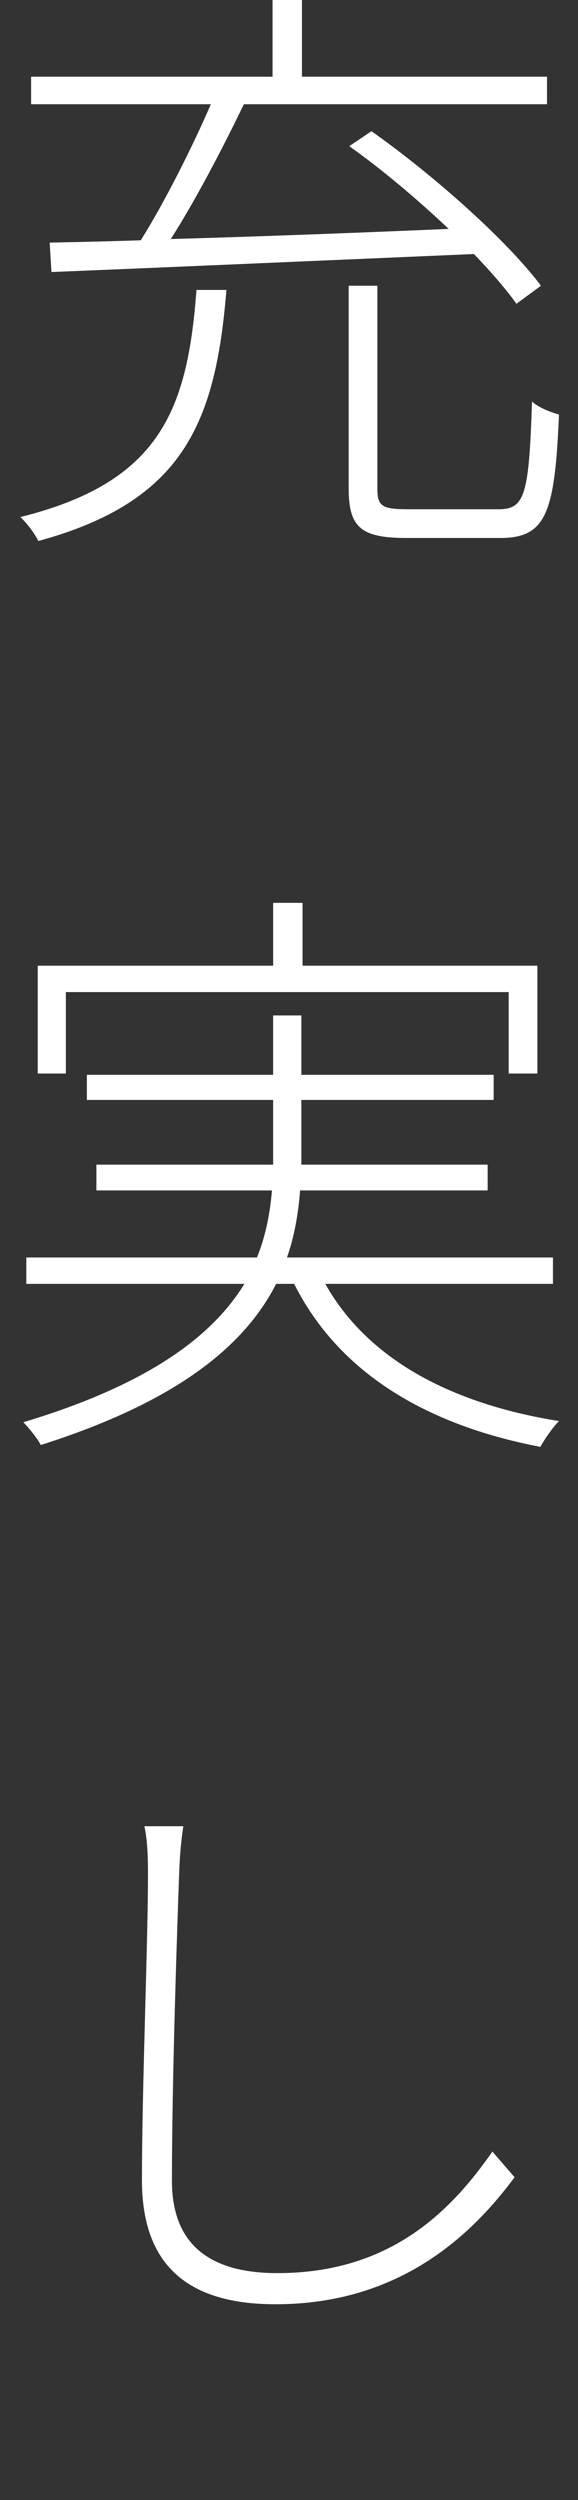
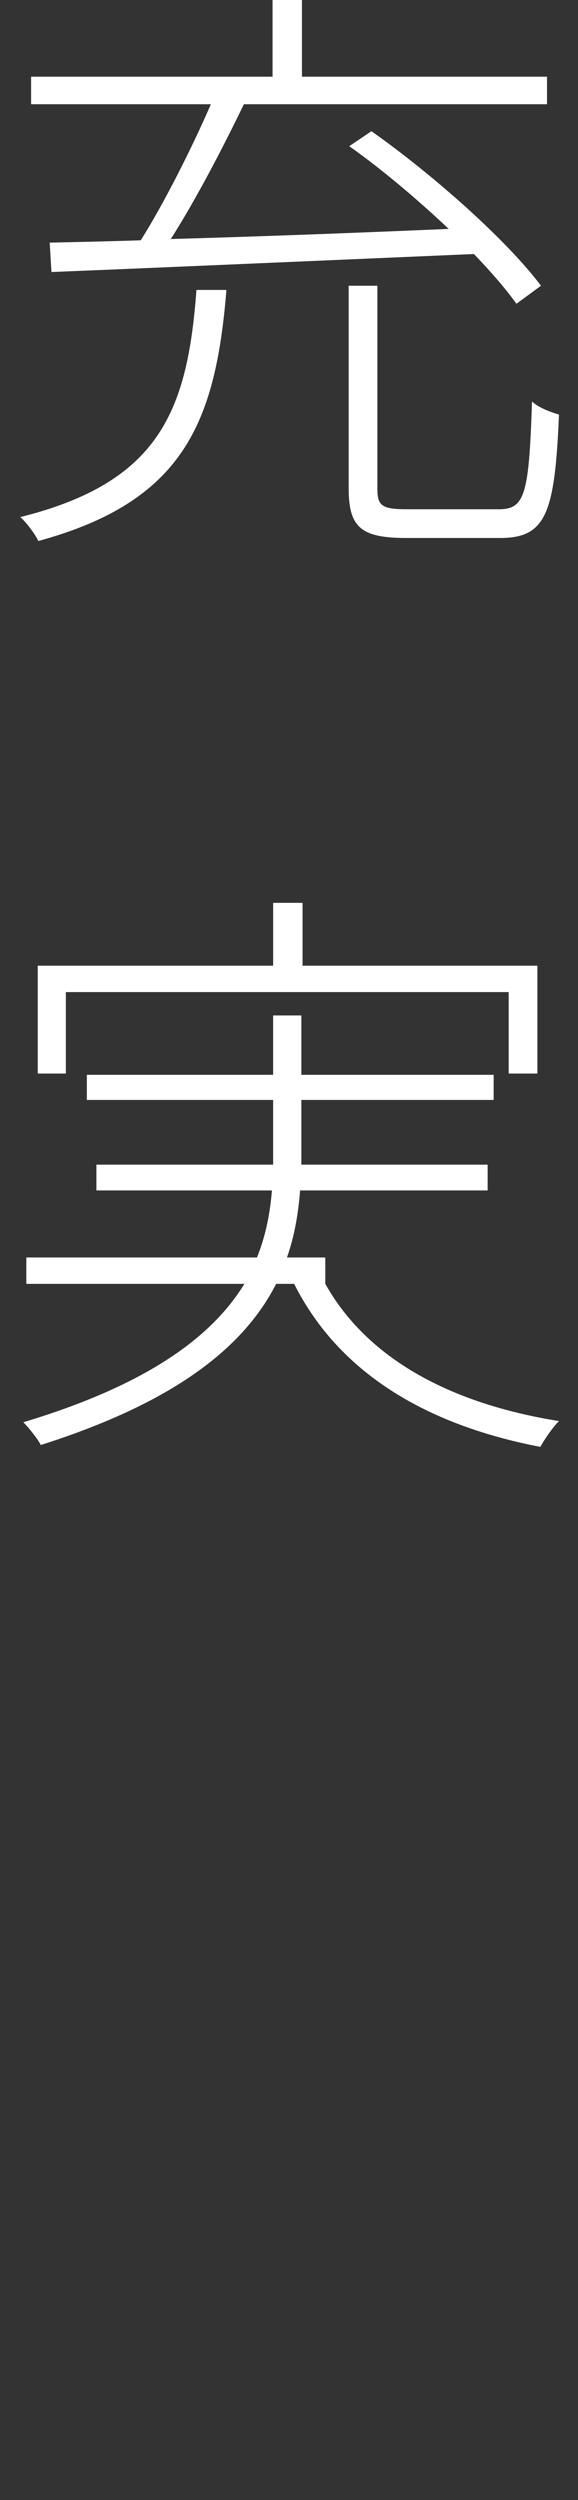
<svg xmlns="http://www.w3.org/2000/svg" version="1.1" id="レイヤー_1" x="0px" y="0px" viewBox="0 0 29 125.435" style="enable-background:new 0 0 29 125.435;" xml:space="preserve">
  <rect x="0" y="0" width="29" height="125.435" fill="#333333" stroke="none" />
  <style type="text/css">
	.st0{fill:#FFFFFF;}
</style>
  <g>
    <path class="st0" d="M11.36,14.546c-0.542,6.675-2.163,10.615-9.438,12.598c-0.151-0.332-0.571-0.903-0.903-1.201   c6.978-1.743,8.389-5.322,8.838-11.396H11.36z M2.493,12.173c1.323-0.029,2.856-0.059,4.57-0.117   c1.172-1.865,2.583-4.663,3.516-6.826H1.561V3.848h12.114V0h1.475v3.848h12.295v1.382h-15.21c-1.055,2.192-2.437,4.839-3.667,6.763   c4.175-0.117,9.077-0.298,13.945-0.508c-1.562-1.475-3.335-2.979-4.99-4.15l1.113-0.752c3.154,2.227,6.821,5.503,8.506,7.754   l-1.23,0.903c-0.542-0.752-1.265-1.592-2.134-2.495c-7.759,0.332-15.962,0.693-21.196,0.903L2.493,12.173z M25.008,25.552   c1.323,0,1.533-0.693,1.685-5.41c0.298,0.298,0.933,0.537,1.353,0.659c-0.21,4.932-0.635,6.191-2.949,6.191h-4.688   c-2.285,0-2.915-0.513-2.915-2.495V14.336h1.44v10.19c0,0.874,0.244,1.025,1.533,1.025H25.008z" />
-     <path class="st0" d="M16.321,64.414c2.104,3.76,6.279,6.011,11.724,6.885c-0.303,0.303-0.723,0.903-0.933,1.294   c-5.801-1.113-10.132-3.76-12.354-8.179h-0.903c-1.533,3.008-4.81,5.864-11.812,8.086c-0.122-0.269-0.571-0.84-0.874-1.143   c6.401-1.924,9.531-4.39,11.094-6.943H1.321v-1.323h11.572c0.449-1.108,0.659-2.251,0.752-3.364H4.837v-1.294h8.867v-0.542v-2.705   H4.358v-1.26h9.346v-2.979h1.416v2.979h9.648v1.26H15.12v2.705v0.542h9.346v1.294h-9.409c-0.088,1.113-0.269,2.256-0.659,3.364   h13.345v1.323H16.321z M3.304,53.862H1.893v-5.41h11.812v-3.154h1.475v3.154h11.782v5.41h-1.44v-4.087H3.304V53.862z" />
-     <path class="st0" d="M8.987,94.028c-0.122,3.398-0.361,10.552-0.361,15.391c0,3.428,2.192,4.629,5.288,4.629   c5.684,0,8.721-3.125,10.791-6.099l1.113,1.289c-2.075,2.798-5.679,6.372-11.992,6.372c-3.906,0-6.704-1.533-6.704-6.221   c0-4.629,0.303-11.934,0.303-15.361c0-0.898-0.034-1.743-0.181-2.402h1.953C9.075,92.437,9.017,93.159,8.987,94.028z" />
+     <path class="st0" d="M16.321,64.414c2.104,3.76,6.279,6.011,11.724,6.885c-0.303,0.303-0.723,0.903-0.933,1.294   c-5.801-1.113-10.132-3.76-12.354-8.179h-0.903c-1.533,3.008-4.81,5.864-11.812,8.086c-0.122-0.269-0.571-0.84-0.874-1.143   c6.401-1.924,9.531-4.39,11.094-6.943H1.321v-1.323h11.572c0.449-1.108,0.659-2.251,0.752-3.364H4.837v-1.294h8.867v-0.542v-2.705   H4.358v-1.26h9.346v-2.979h1.416v2.979h9.648v1.26H15.12v2.705v0.542h9.346v1.294h-9.409c-0.088,1.113-0.269,2.256-0.659,3.364   h13.345H16.321z M3.304,53.862H1.893v-5.41h11.812v-3.154h1.475v3.154h11.782v5.41h-1.44v-4.087H3.304V53.862z" />
  </g>
</svg>